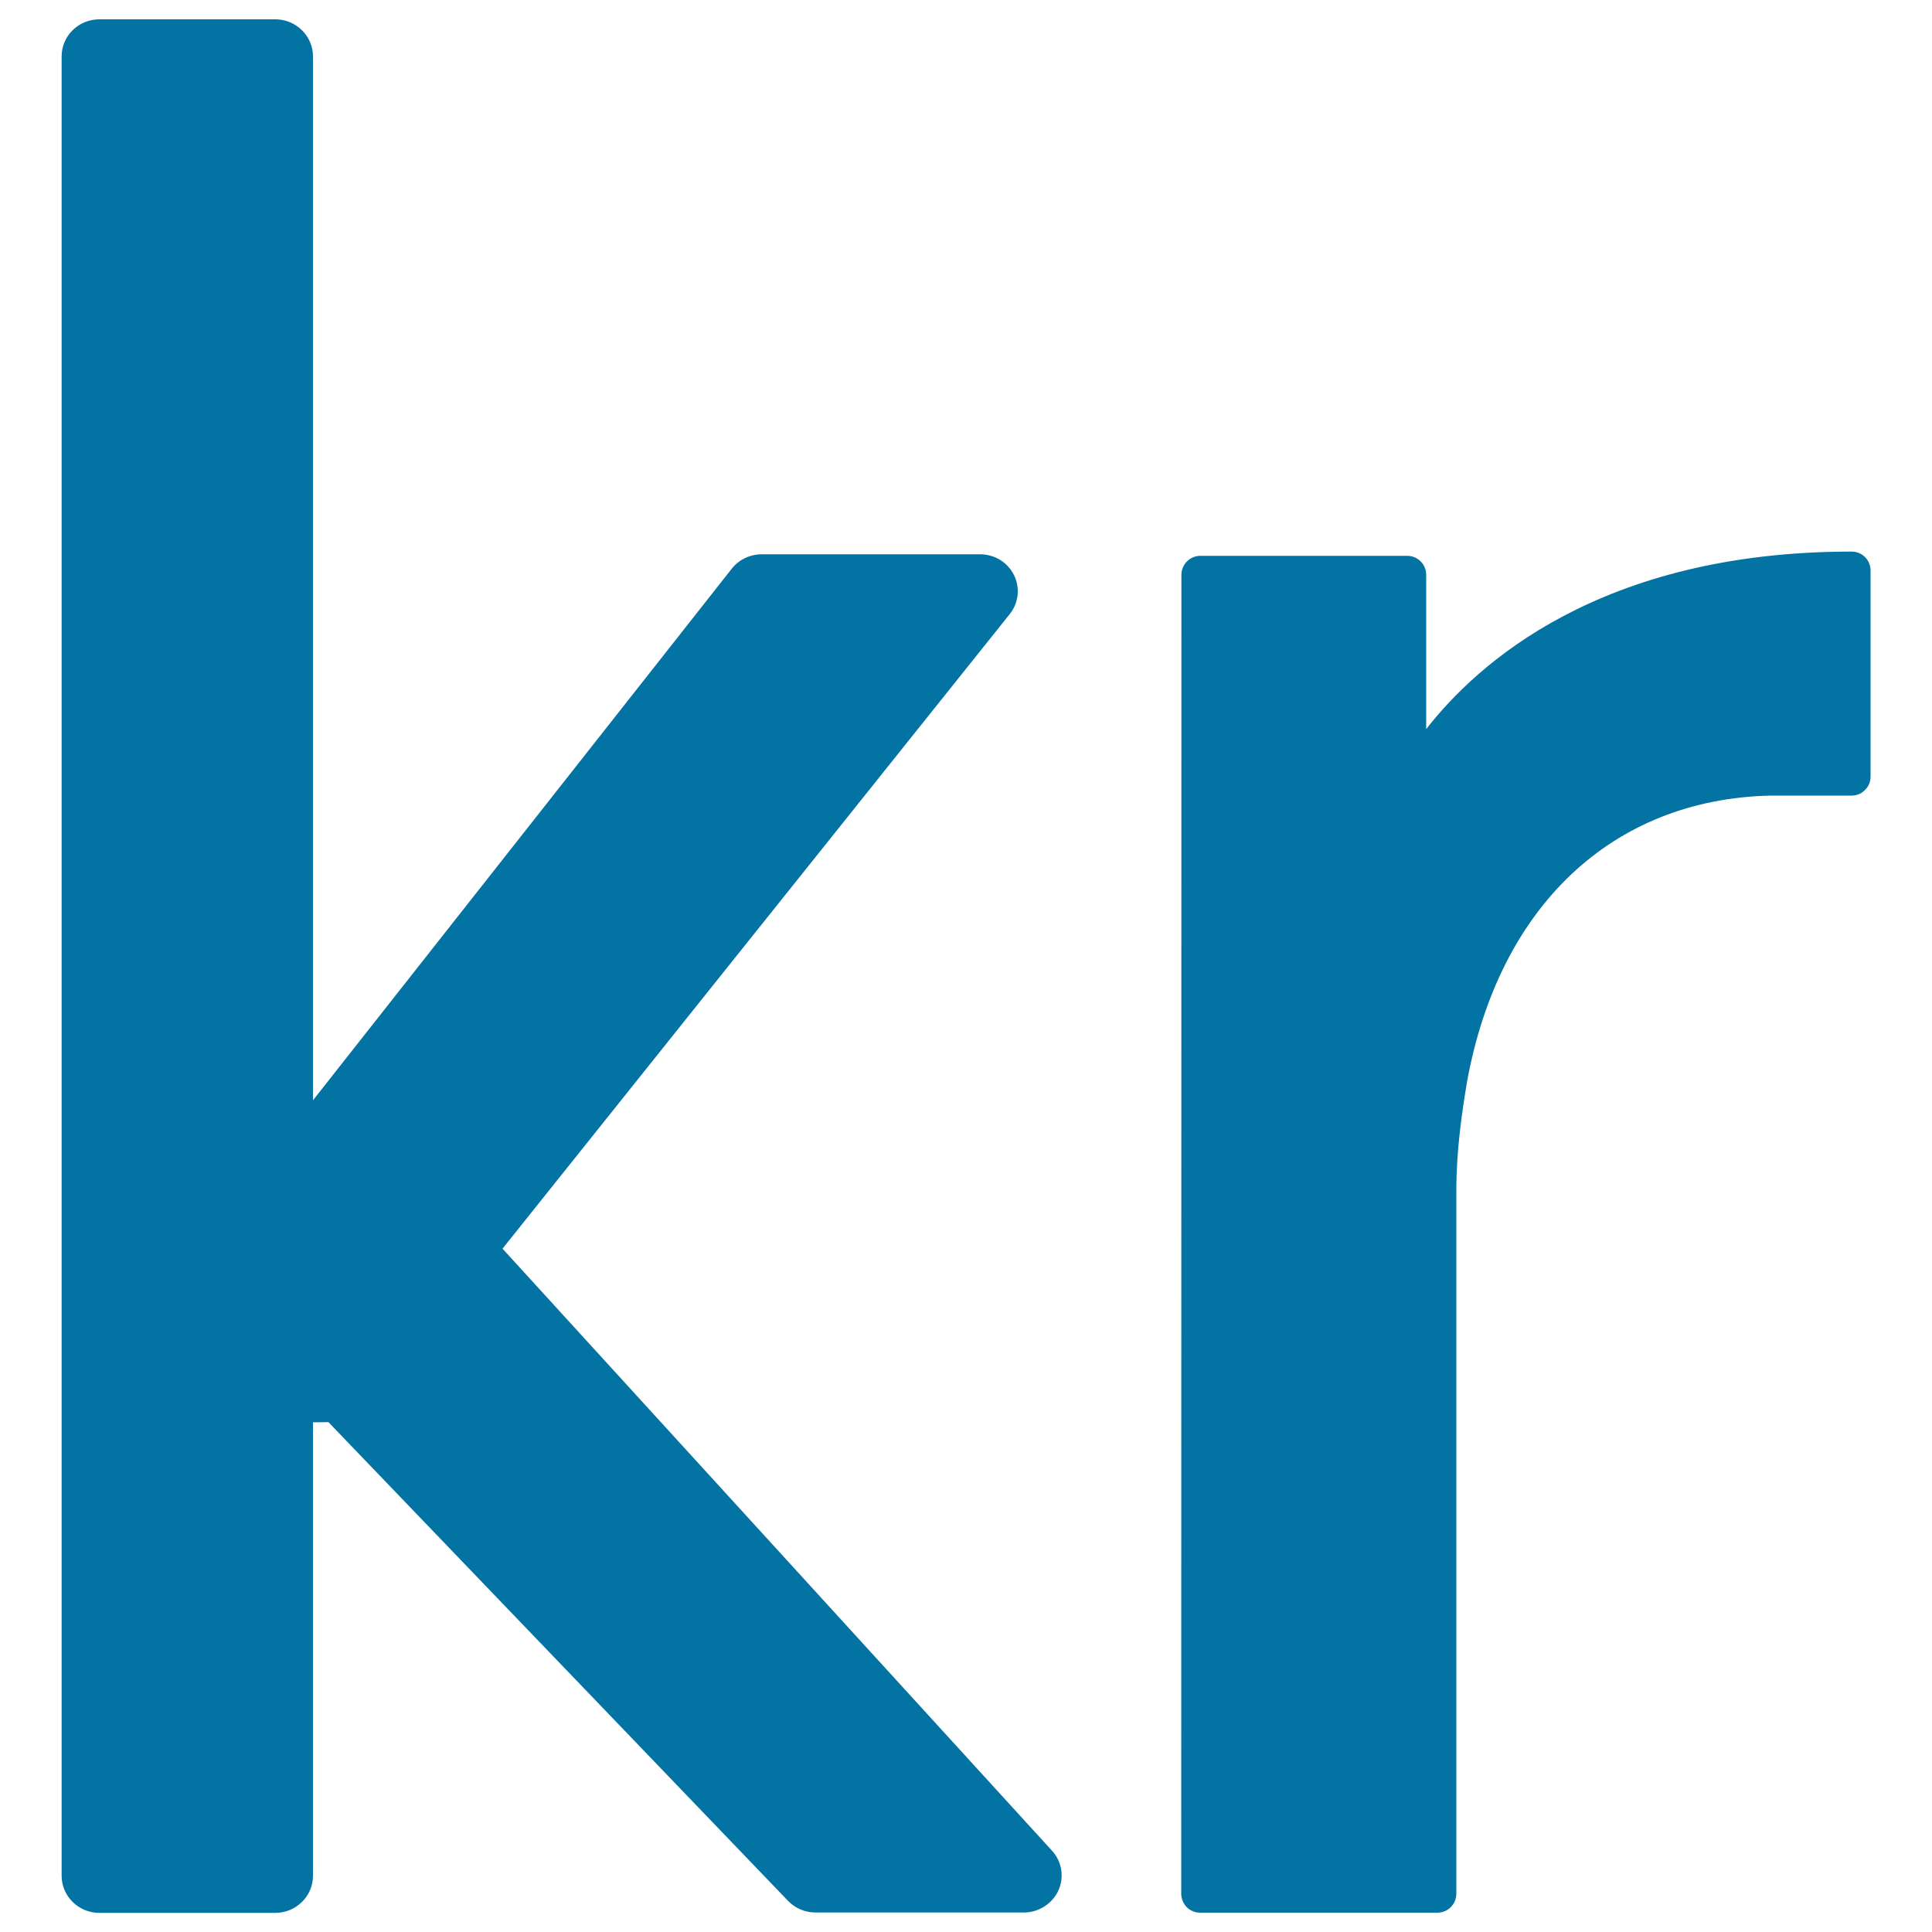
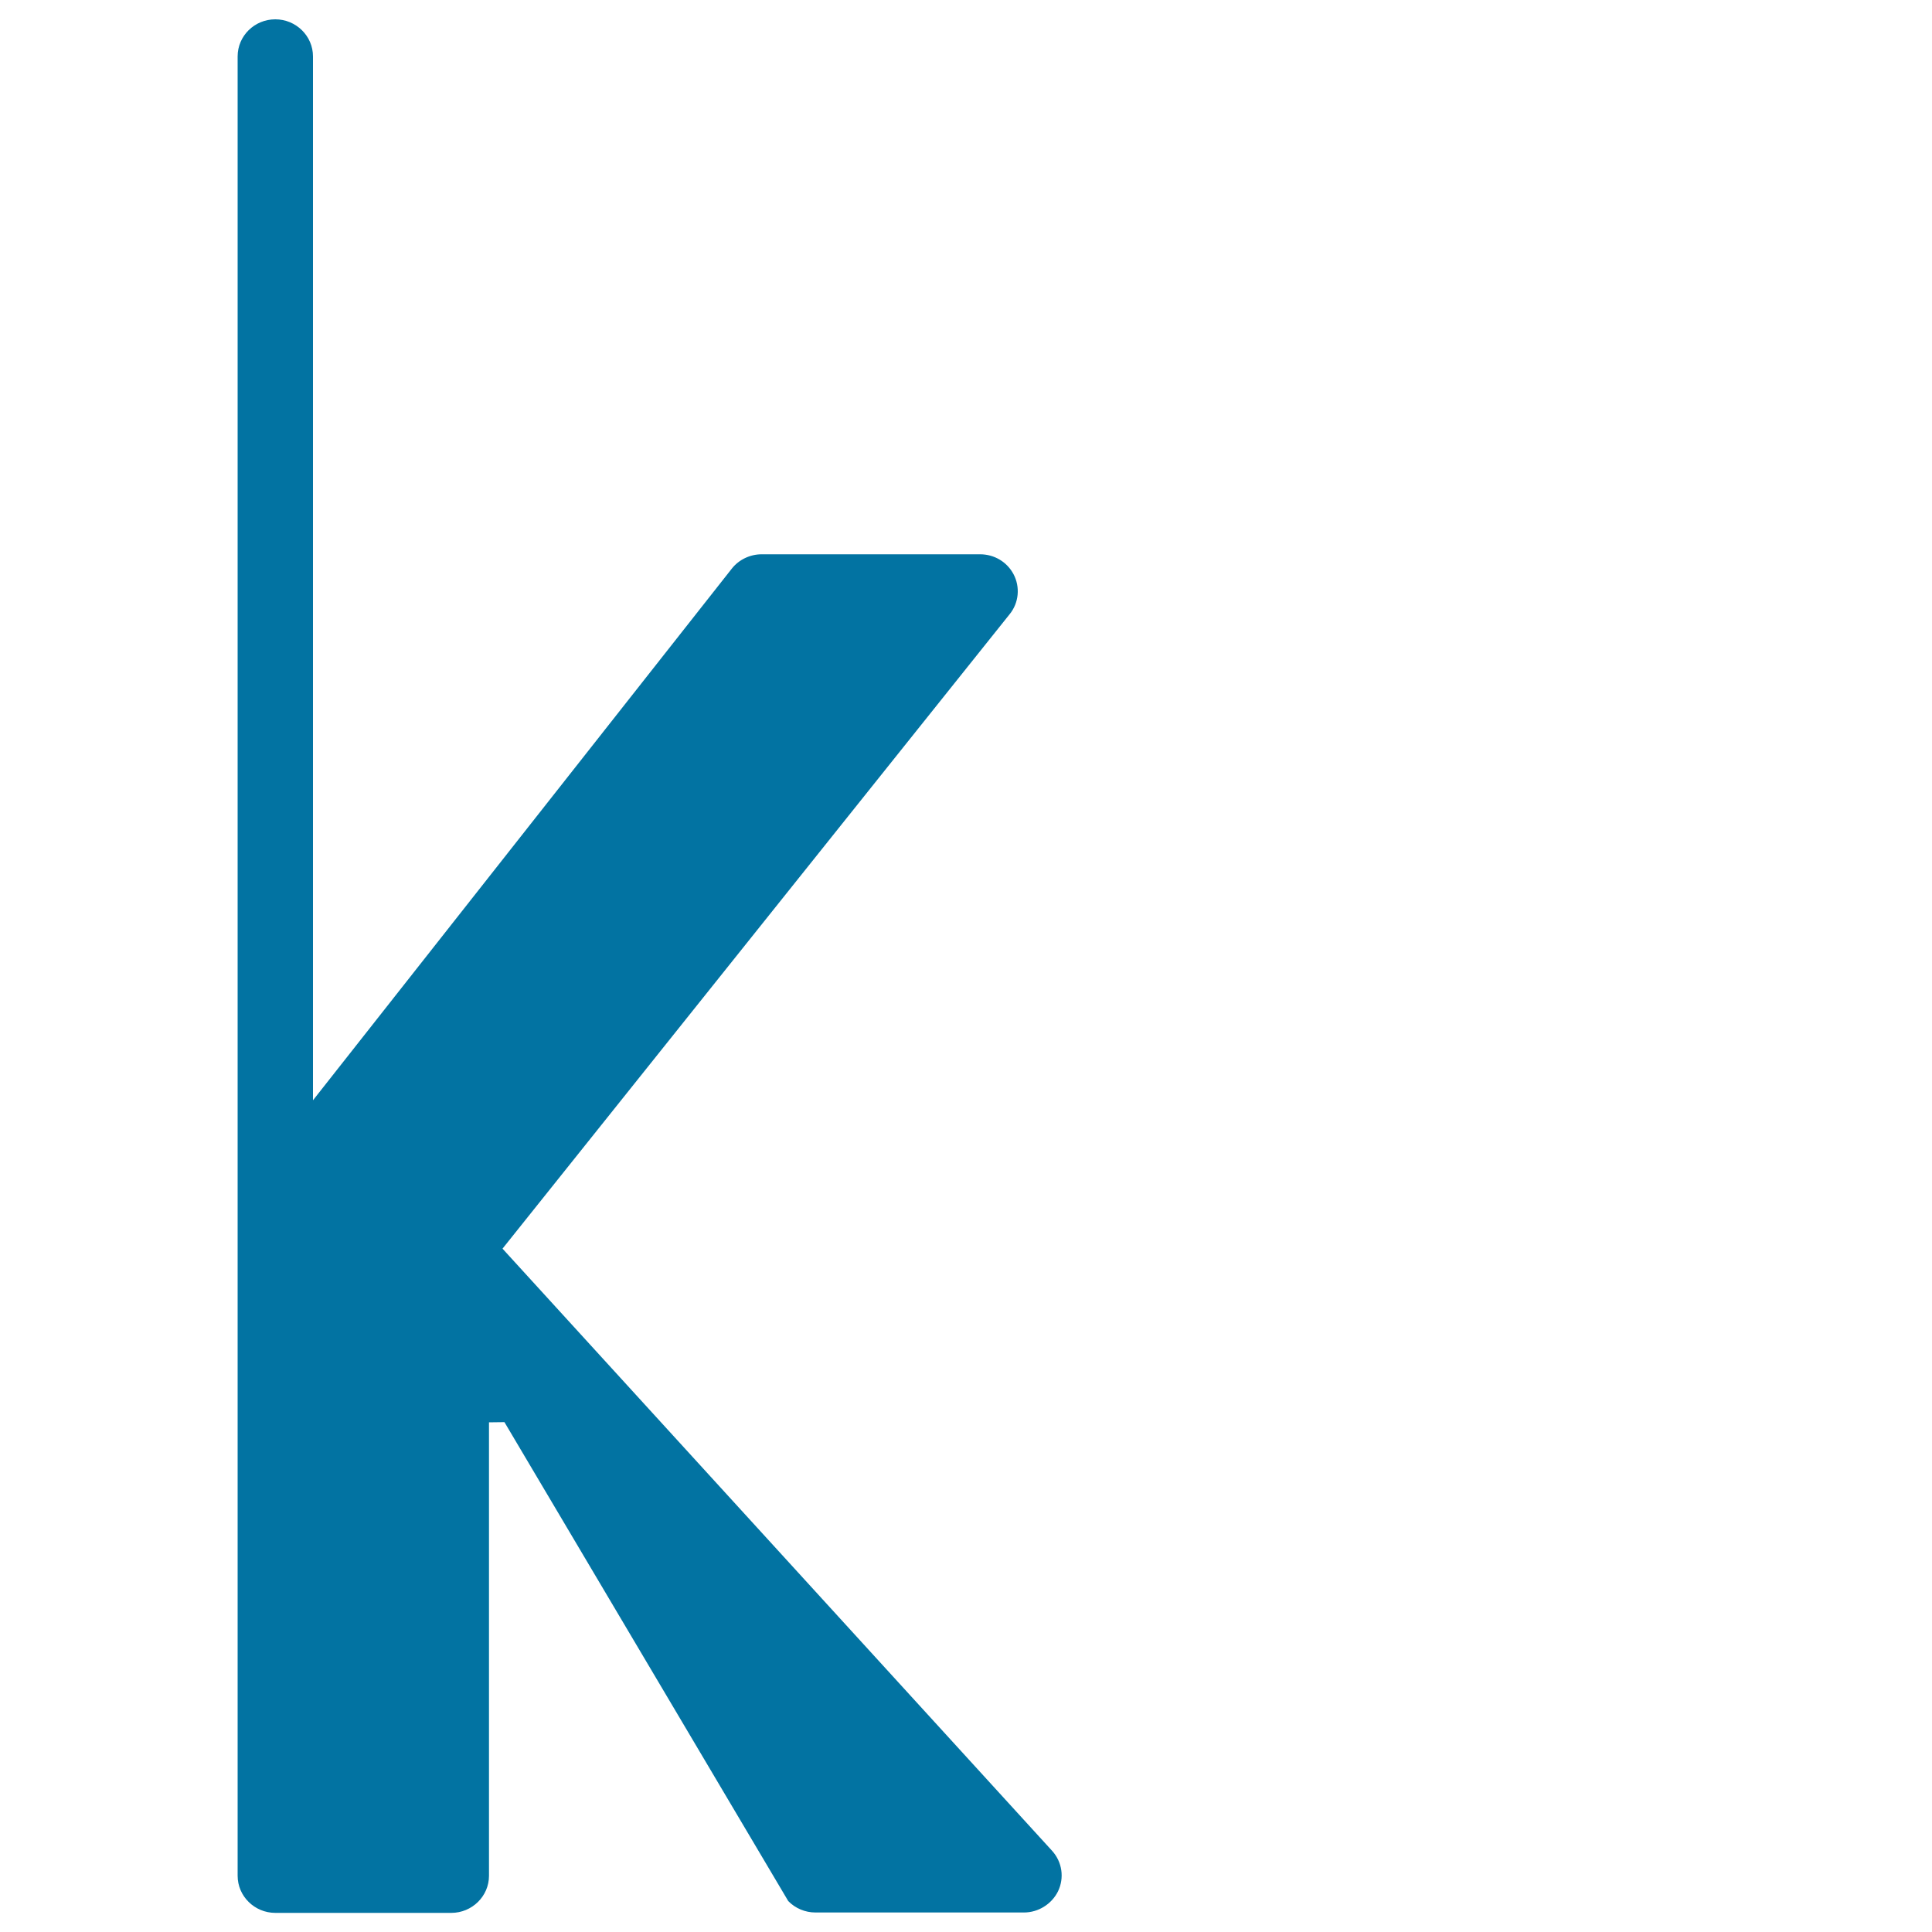
<svg xmlns="http://www.w3.org/2000/svg" viewBox="0 0 1000 1000" style="fill:#0273a2">
  <title>Iceland Krona Currency Symbol SVG icon</title>
  <g>
    <g>
-       <path d="M260.1,646.3l262.5-328.4c4.8-5.9,5.5-14.1,2-20.7c-3.4-6.4-10-10.3-17.3-10.3H394.2c-6,0-11.8,2.8-15.4,7.4L162,569.5V29.2c0-10.6-8.8-19.2-19.5-19.2H51.4c-10.8,0-19.5,8.6-19.5,19.2v941.7c0,10.6,8.8,19.2,19.5,19.2h91.1c10.7,0,19.5-8.6,19.5-19.2V736.2l8-0.1L408,984c3.7,3.8,8.8,5.9,14.1,5.9H530c7.4,0,14.3-4.3,17.6-10.9c3.4-7,2.2-15.3-3.1-21.1L260.1,646.3z" />
-       <path d="M958.4,285.5c-130.2,0-194.1,58.3-220.2,91.9v-79.9c0-5.4-4.4-9.8-9.8-9.8H621.3c-5.4,0-9.8,4.4-9.8,9.8l-0.1,682.7c0,2.6,1.1,5.1,2.8,6.9c1.8,1.8,4.3,2.9,6.9,2.9H744c5.4,0,9.8-4.4,9.8-9.8v-364c0-20.5,2.8-39.9,5.5-56.1c16.5-90.9,75.1-146.3,156.8-148.3h42.3c2.6,0,5.1-1,6.9-2.9c1.9-1.8,2.9-4.3,2.9-6.9V295.3C968.2,289.8,963.8,285.5,958.4,285.5z" />
+       <path d="M260.1,646.3l262.5-328.4c4.8-5.9,5.5-14.1,2-20.7c-3.4-6.4-10-10.3-17.3-10.3H394.2c-6,0-11.8,2.8-15.4,7.4L162,569.5V29.2c0-10.6-8.8-19.2-19.5-19.2c-10.8,0-19.5,8.6-19.5,19.2v941.7c0,10.6,8.8,19.2,19.5,19.2h91.1c10.7,0,19.5-8.6,19.5-19.2V736.2l8-0.1L408,984c3.7,3.8,8.8,5.9,14.1,5.9H530c7.4,0,14.3-4.3,17.6-10.9c3.4-7,2.2-15.3-3.1-21.1L260.1,646.3z" />
    </g>
  </g>
</svg>